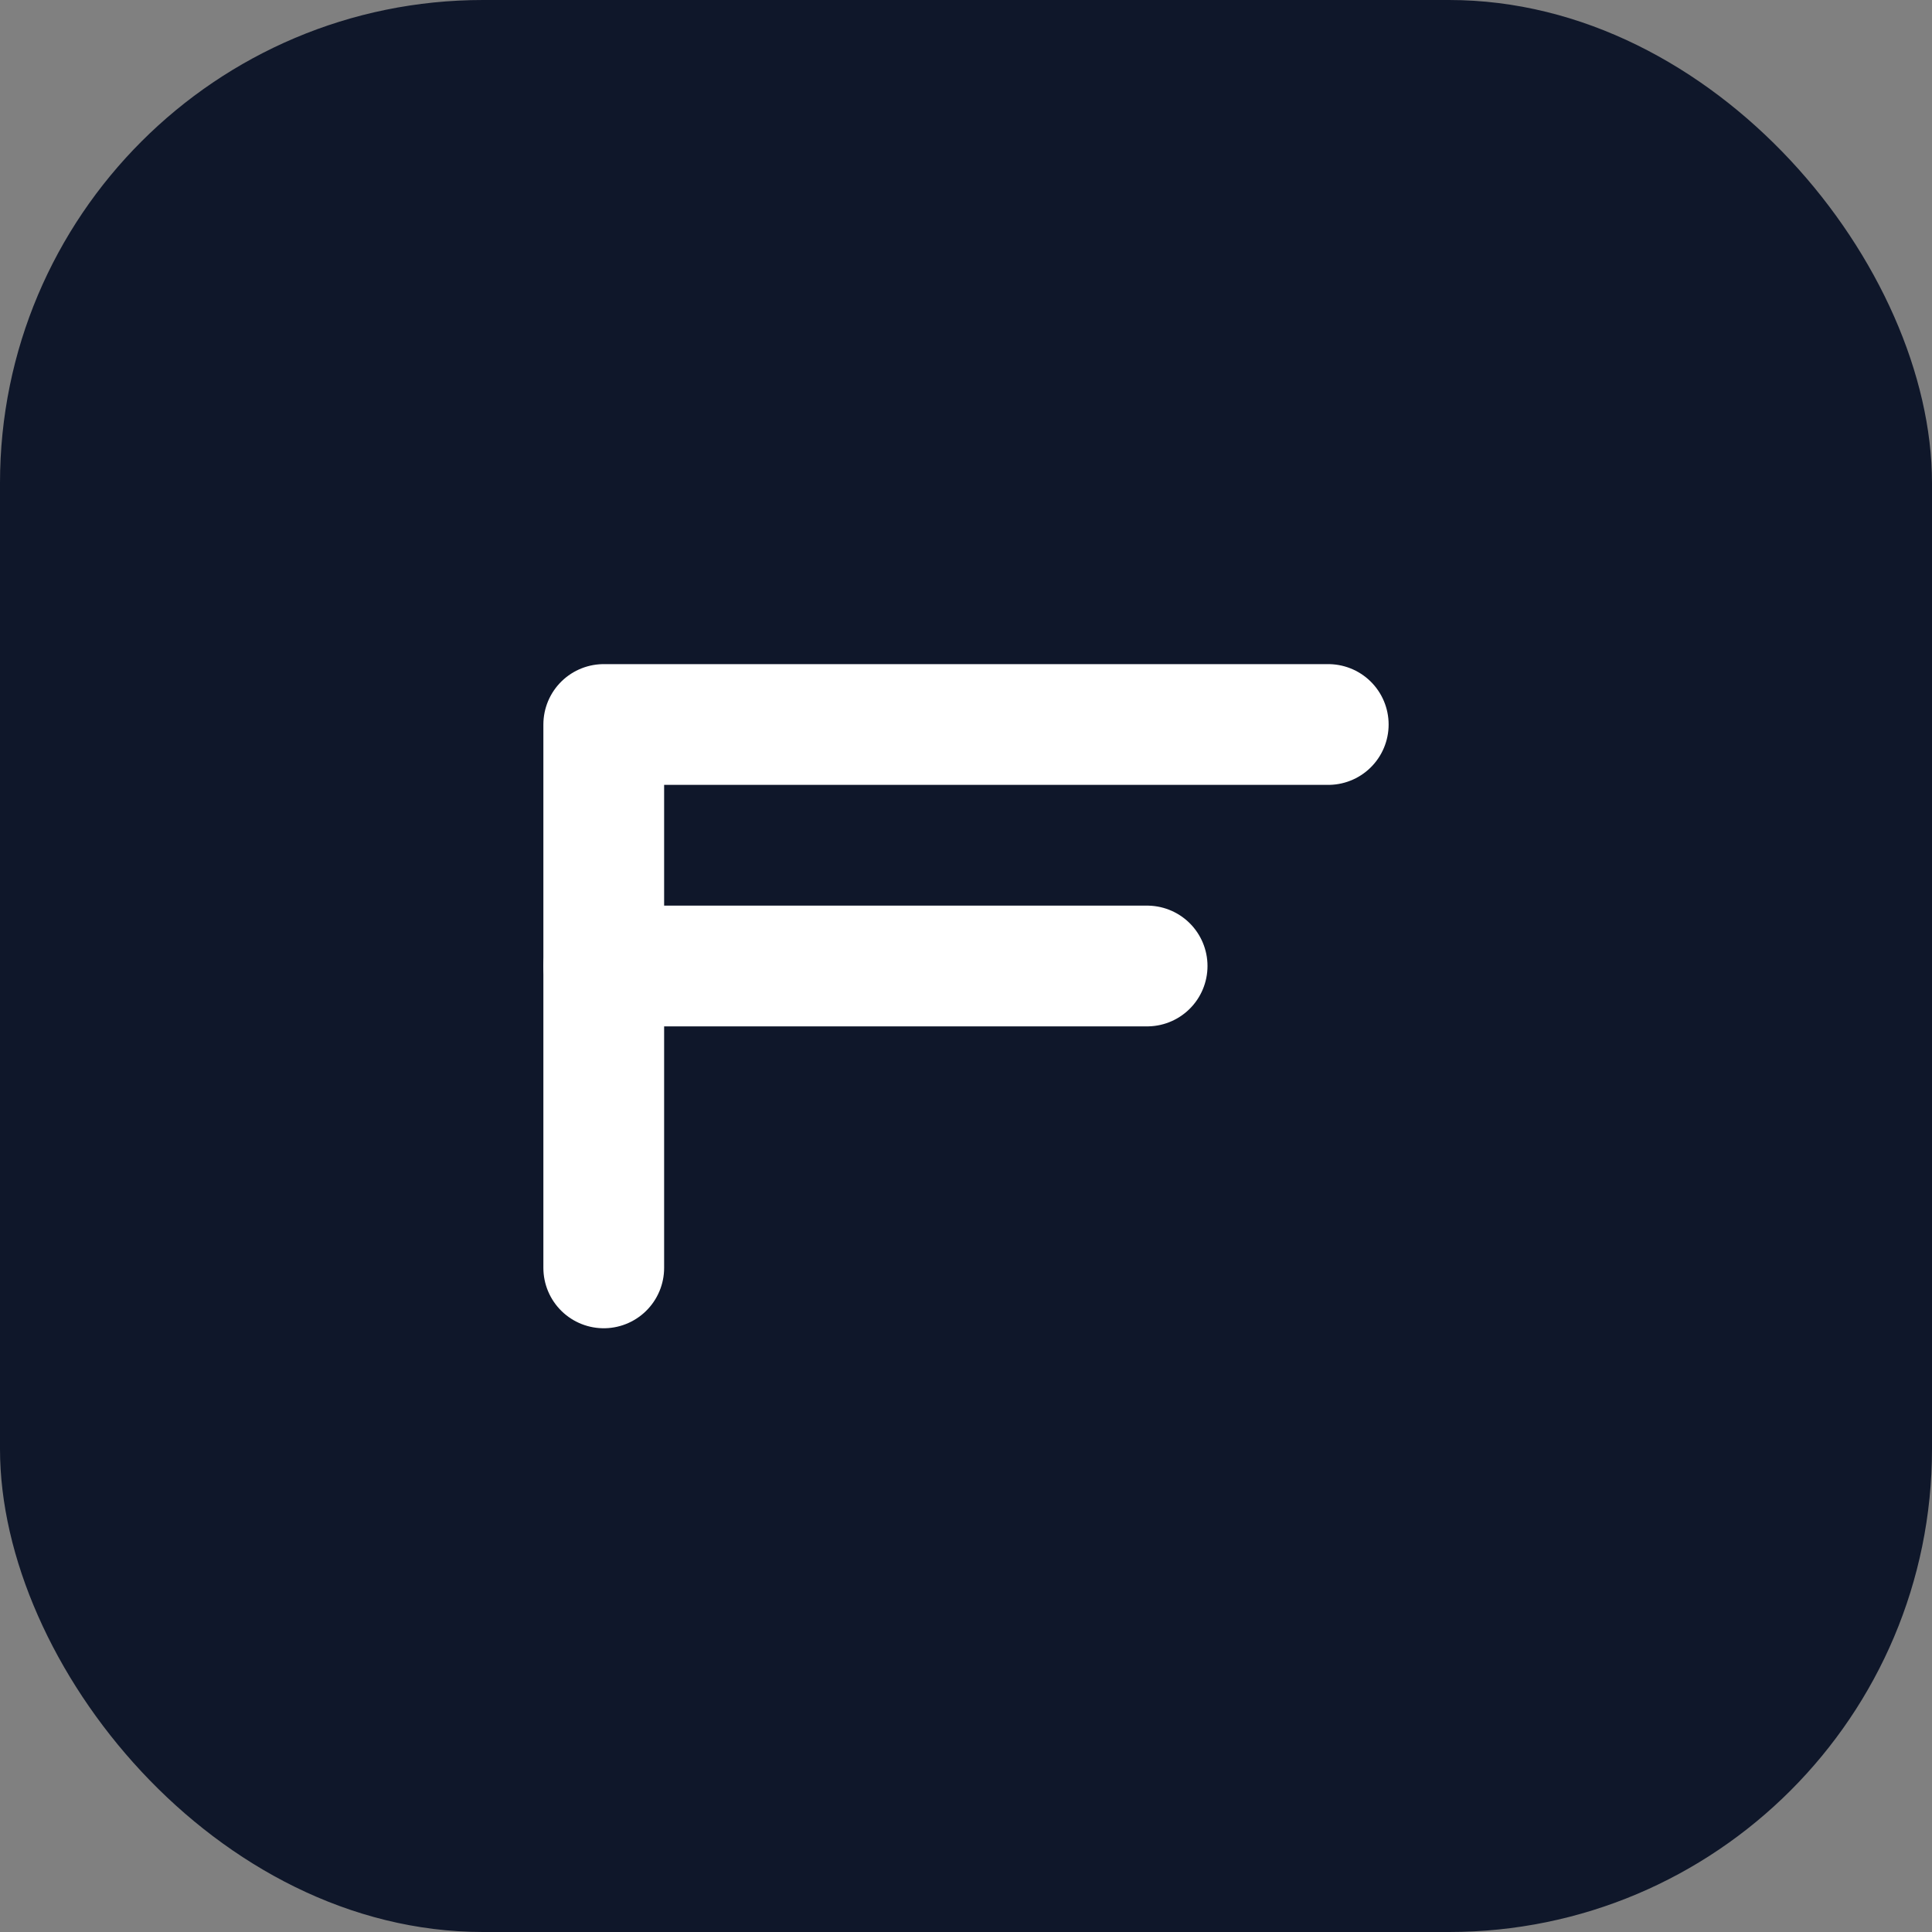
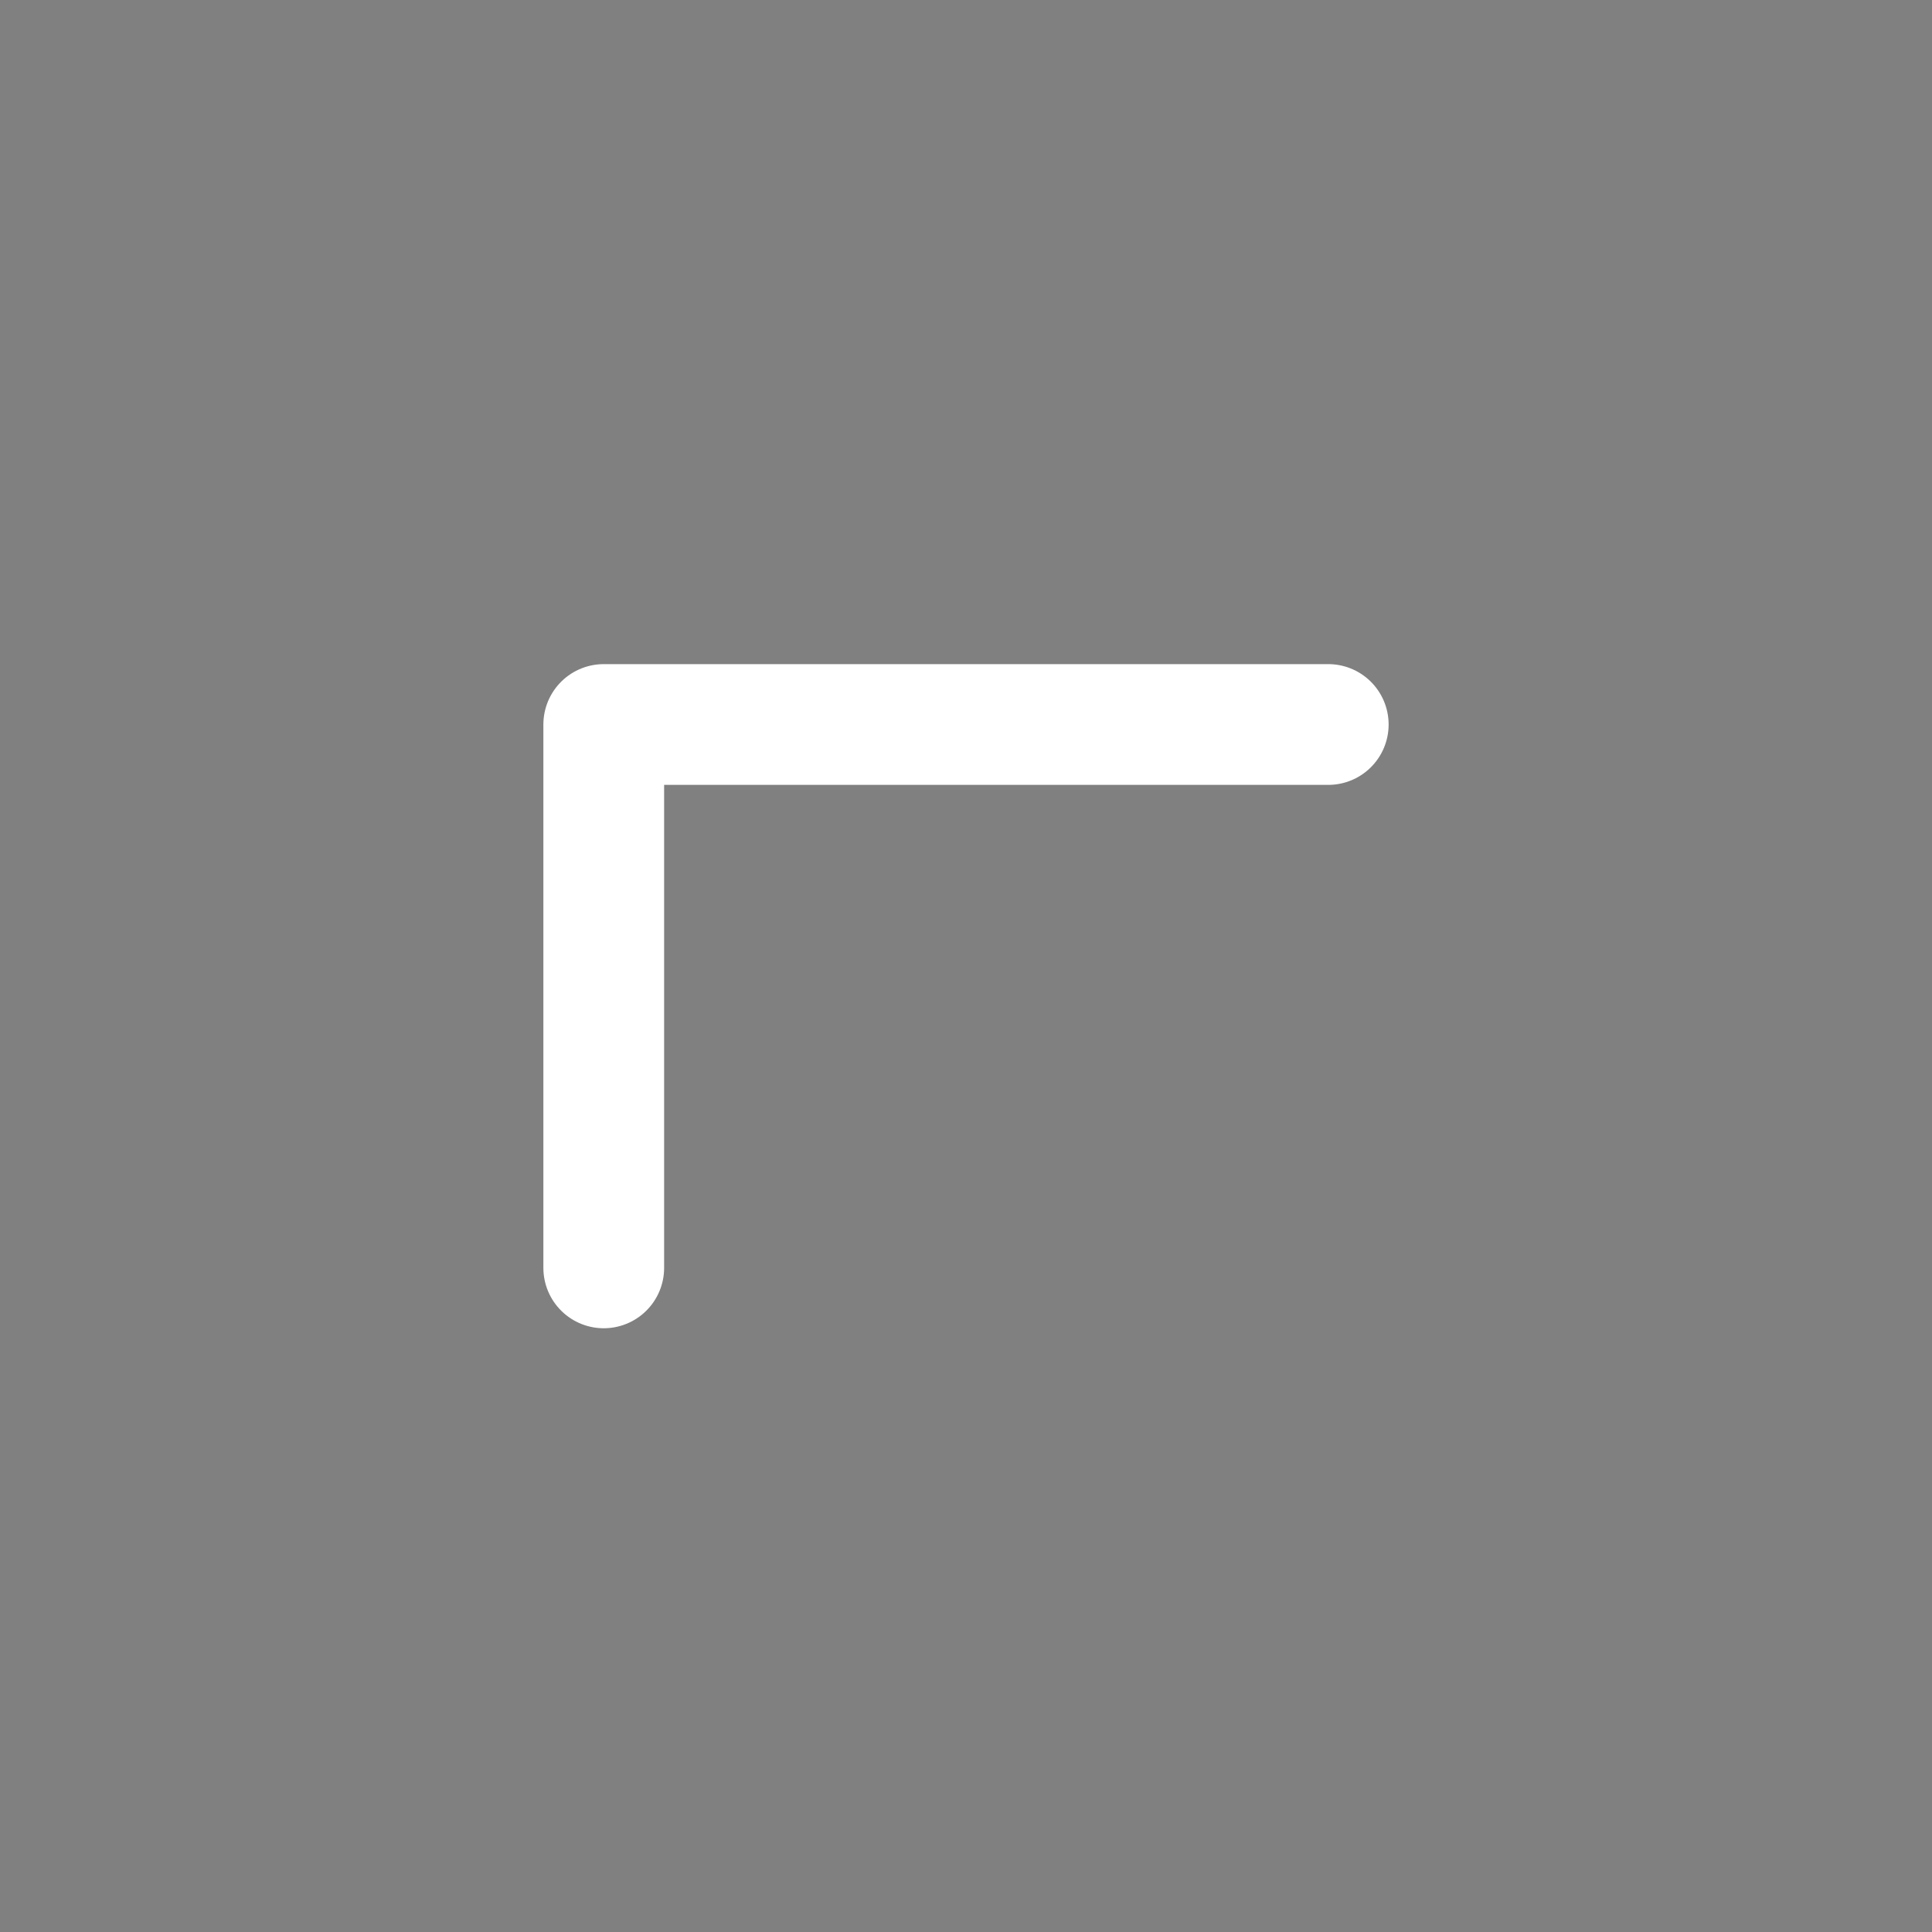
<svg xmlns="http://www.w3.org/2000/svg" width="32" height="32" viewBox="0 0 32 32" fill="none">
  <rect x="0" y="0" width="32" height="32" fill="#808080" stroke="none" />
-   <rect width="32" height="32" rx="8" fill="#0F172A" />
  <path d="M10 21V12H22" stroke="white" stroke-width="2" stroke-linecap="round" stroke-linejoin="round" />
-   <path d="M10 16H19" stroke="white" stroke-width="2" stroke-linecap="round" />
</svg>